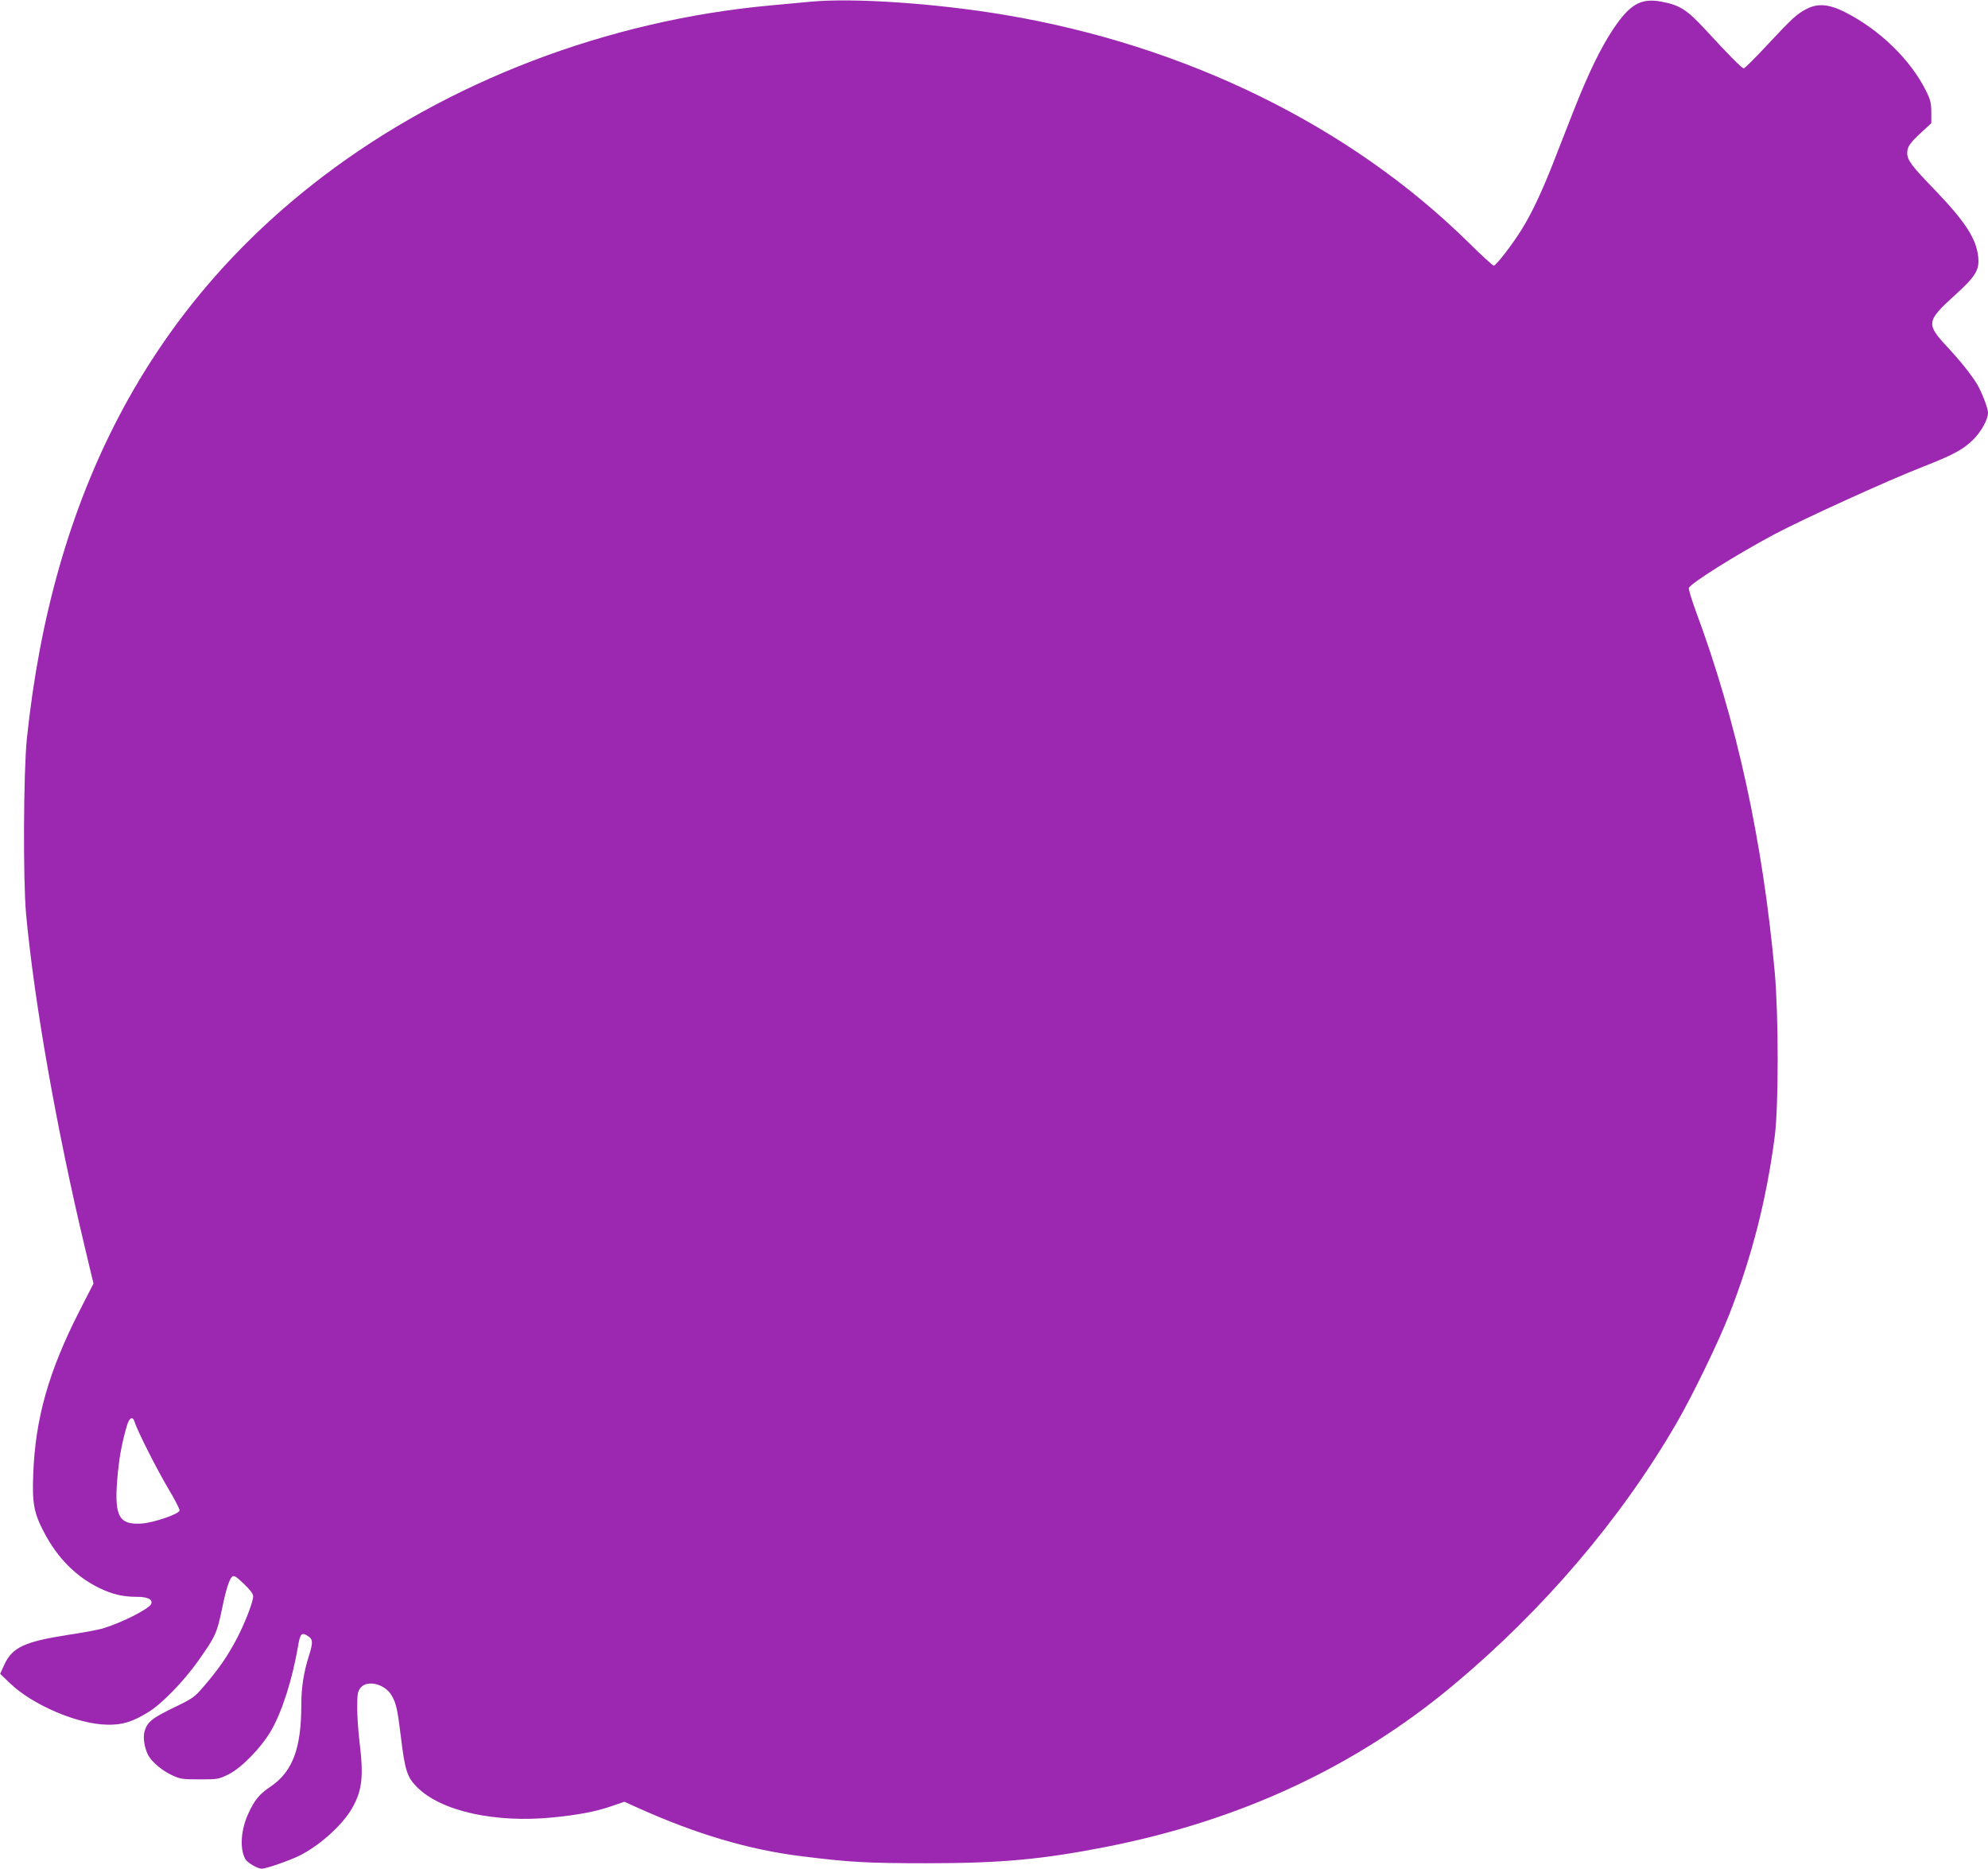
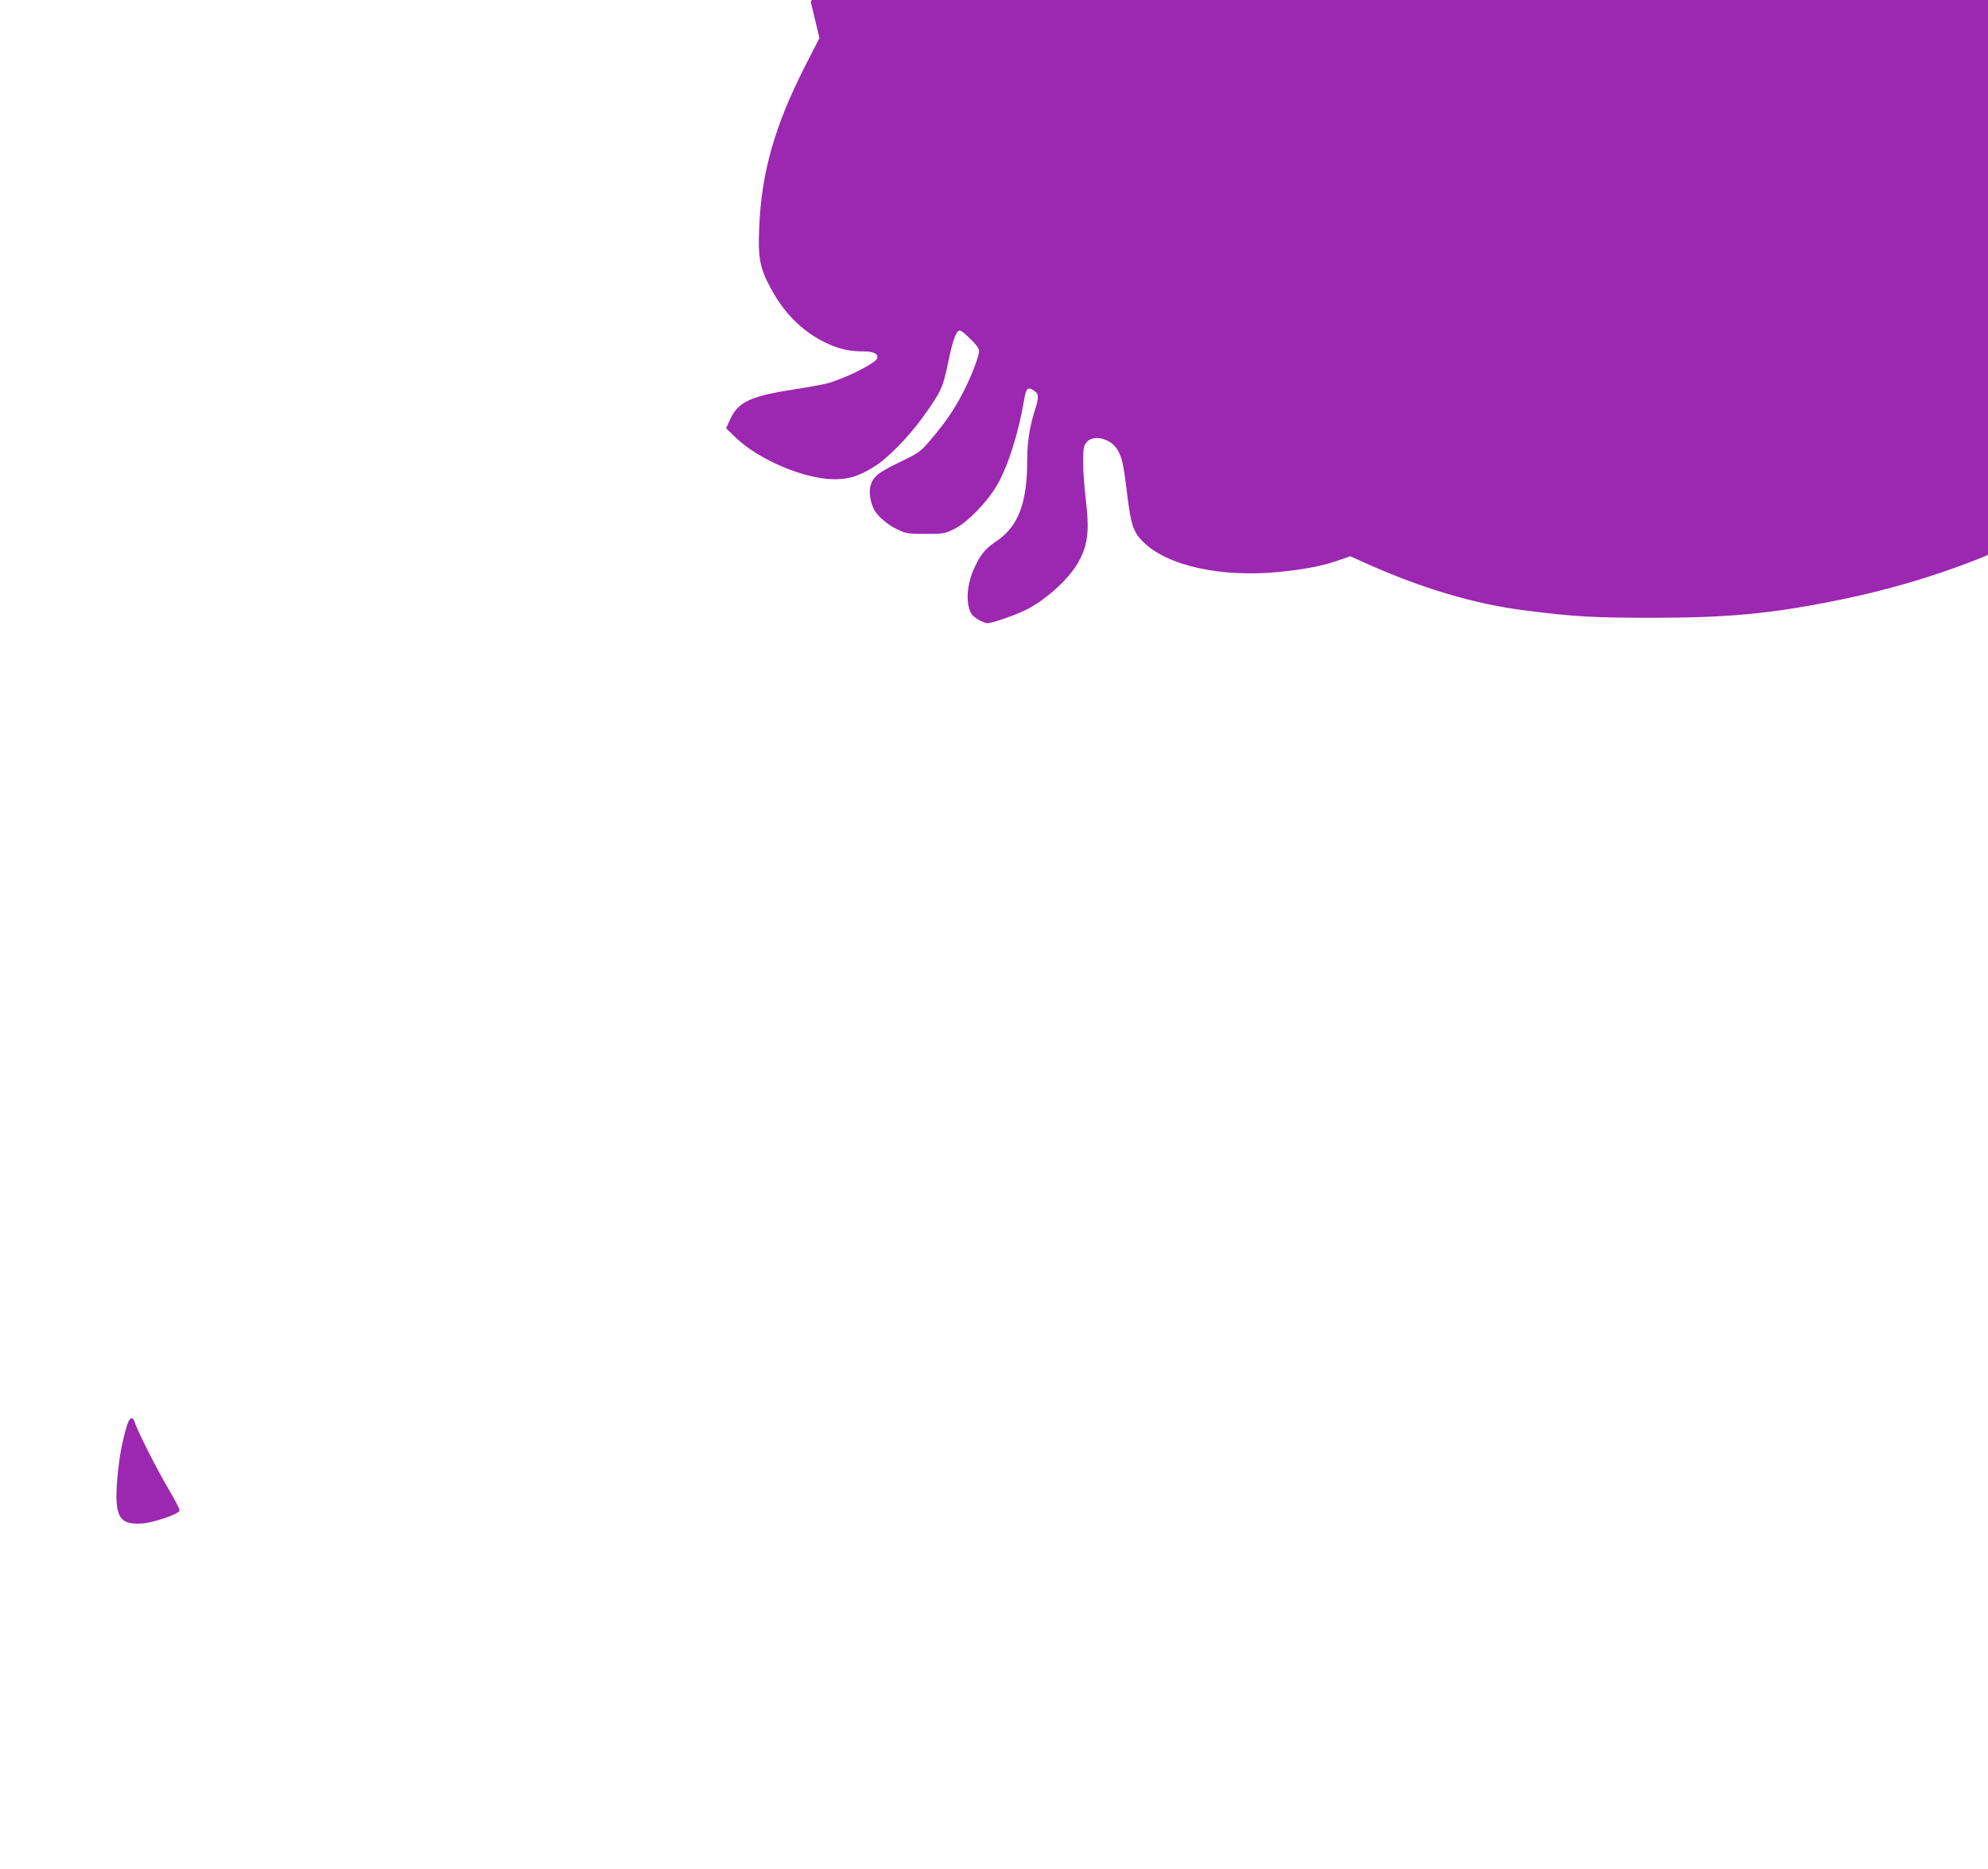
<svg xmlns="http://www.w3.org/2000/svg" version="1.0" width="1280pt" height="1203pt" viewBox="0 0 1280 1203" preserveAspectRatio="xMidYMid meet">
  <g transform="translate(0,1203) scale(0.1,-0.1)" fill="#9c27b0" stroke="none">
-     <path d="M5220 12019 c-52 -5 -169 -16 -260 -24 -1049 -96 -2077 -489 -2881 -1101 -1113 -847 -1741 -2041 -1906 -3619 -22 -215 -25 -911 -5 -1130 53 -569 195 -1376 378 -2144 l56 -234 -90 -176 c-198 -387 -285 -693 -298 -1051 -8 -188 5 -254 72 -379 85 -161 202 -279 349 -352 88 -43 155 -59 251 -59 65 0 98 -17 88 -45 -13 -32 -190 -122 -314 -159 -28 -8 -128 -27 -223 -41 -277 -43 -357 -80 -408 -189 l-28 -61 62 -60 c146 -141 437 -265 627 -268 97 -2 160 17 262 79 87 52 229 198 322 329 114 161 122 178 157 345 24 118 46 185 64 200 12 10 26 1 75 -46 40 -38 60 -65 60 -80 0 -37 -54 -176 -108 -278 -57 -108 -113 -189 -207 -299 -64 -75 -72 -80 -200 -142 -138 -67 -167 -91 -185 -153 -10 -39 0 -105 24 -151 24 -44 88 -98 151 -128 55 -26 69 -28 180 -28 116 0 123 1 186 32 84 42 208 169 273 279 72 123 139 334 176 552 13 78 24 87 68 56 27 -19 27 -41 1 -124 -34 -106 -49 -205 -49 -315 0 -280 -56 -430 -197 -526 -73 -49 -103 -85 -143 -172 -49 -104 -58 -227 -21 -294 12 -24 79 -63 106 -63 29 0 179 52 245 85 130 65 276 197 338 306 64 114 74 202 47 424 -8 66 -15 166 -15 221 0 88 3 105 21 128 42 53 154 27 199 -46 30 -50 39 -88 61 -268 26 -216 40 -261 104 -325 155 -155 501 -232 876 -195 161 16 276 38 372 71 l87 30 91 -41 c371 -167 712 -268 1044 -309 310 -39 425 -46 810 -46 482 0 747 25 1160 106 862 170 1600 514 2228 1037 583 486 1084 1073 1442 1691 101 174 268 518 338 696 146 372 241 743 294 1150 25 196 25 774 0 1055 -78 852 -245 1618 -509 2328 -27 74 -47 140 -44 147 11 30 302 212 546 343 186 99 732 348 963 438 189 74 251 107 315 167 55 52 102 135 102 180 0 29 -41 135 -71 185 -39 63 -108 150 -195 243 -133 143 -130 163 52 328 133 120 160 163 151 247 -12 118 -84 228 -281 433 -148 153 -176 190 -176 236 0 40 17 64 89 131 l66 61 0 69 c0 58 -5 80 -33 137 -99 201 -299 396 -523 509 -103 52 -176 58 -248 20 -63 -33 -90 -58 -250 -229 -78 -84 -147 -153 -154 -153 -11 0 -94 83 -253 256 -114 123 -161 152 -280 174 -130 23 -200 -17 -309 -180 -80 -121 -157 -280 -250 -515 -47 -121 -109 -278 -137 -350 -67 -171 -133 -312 -193 -410 -58 -97 -172 -245 -187 -245 -7 0 -82 69 -167 153 -760 747 -1816 1265 -2981 1461 -445 75 -981 111 -1250 85z m-4354 -9141 c17 -57 148 -315 218 -432 42 -70 75 -134 72 -141 -9 -24 -166 -77 -242 -83 -156 -10 -183 50 -154 339 11 104 27 187 56 287 15 55 38 68 50 30z" />
+     <path d="M5220 12019 l56 -234 -90 -176 c-198 -387 -285 -693 -298 -1051 -8 -188 5 -254 72 -379 85 -161 202 -279 349 -352 88 -43 155 -59 251 -59 65 0 98 -17 88 -45 -13 -32 -190 -122 -314 -159 -28 -8 -128 -27 -223 -41 -277 -43 -357 -80 -408 -189 l-28 -61 62 -60 c146 -141 437 -265 627 -268 97 -2 160 17 262 79 87 52 229 198 322 329 114 161 122 178 157 345 24 118 46 185 64 200 12 10 26 1 75 -46 40 -38 60 -65 60 -80 0 -37 -54 -176 -108 -278 -57 -108 -113 -189 -207 -299 -64 -75 -72 -80 -200 -142 -138 -67 -167 -91 -185 -153 -10 -39 0 -105 24 -151 24 -44 88 -98 151 -128 55 -26 69 -28 180 -28 116 0 123 1 186 32 84 42 208 169 273 279 72 123 139 334 176 552 13 78 24 87 68 56 27 -19 27 -41 1 -124 -34 -106 -49 -205 -49 -315 0 -280 -56 -430 -197 -526 -73 -49 -103 -85 -143 -172 -49 -104 -58 -227 -21 -294 12 -24 79 -63 106 -63 29 0 179 52 245 85 130 65 276 197 338 306 64 114 74 202 47 424 -8 66 -15 166 -15 221 0 88 3 105 21 128 42 53 154 27 199 -46 30 -50 39 -88 61 -268 26 -216 40 -261 104 -325 155 -155 501 -232 876 -195 161 16 276 38 372 71 l87 30 91 -41 c371 -167 712 -268 1044 -309 310 -39 425 -46 810 -46 482 0 747 25 1160 106 862 170 1600 514 2228 1037 583 486 1084 1073 1442 1691 101 174 268 518 338 696 146 372 241 743 294 1150 25 196 25 774 0 1055 -78 852 -245 1618 -509 2328 -27 74 -47 140 -44 147 11 30 302 212 546 343 186 99 732 348 963 438 189 74 251 107 315 167 55 52 102 135 102 180 0 29 -41 135 -71 185 -39 63 -108 150 -195 243 -133 143 -130 163 52 328 133 120 160 163 151 247 -12 118 -84 228 -281 433 -148 153 -176 190 -176 236 0 40 17 64 89 131 l66 61 0 69 c0 58 -5 80 -33 137 -99 201 -299 396 -523 509 -103 52 -176 58 -248 20 -63 -33 -90 -58 -250 -229 -78 -84 -147 -153 -154 -153 -11 0 -94 83 -253 256 -114 123 -161 152 -280 174 -130 23 -200 -17 -309 -180 -80 -121 -157 -280 -250 -515 -47 -121 -109 -278 -137 -350 -67 -171 -133 -312 -193 -410 -58 -97 -172 -245 -187 -245 -7 0 -82 69 -167 153 -760 747 -1816 1265 -2981 1461 -445 75 -981 111 -1250 85z m-4354 -9141 c17 -57 148 -315 218 -432 42 -70 75 -134 72 -141 -9 -24 -166 -77 -242 -83 -156 -10 -183 50 -154 339 11 104 27 187 56 287 15 55 38 68 50 30z" />
  </g>
</svg>